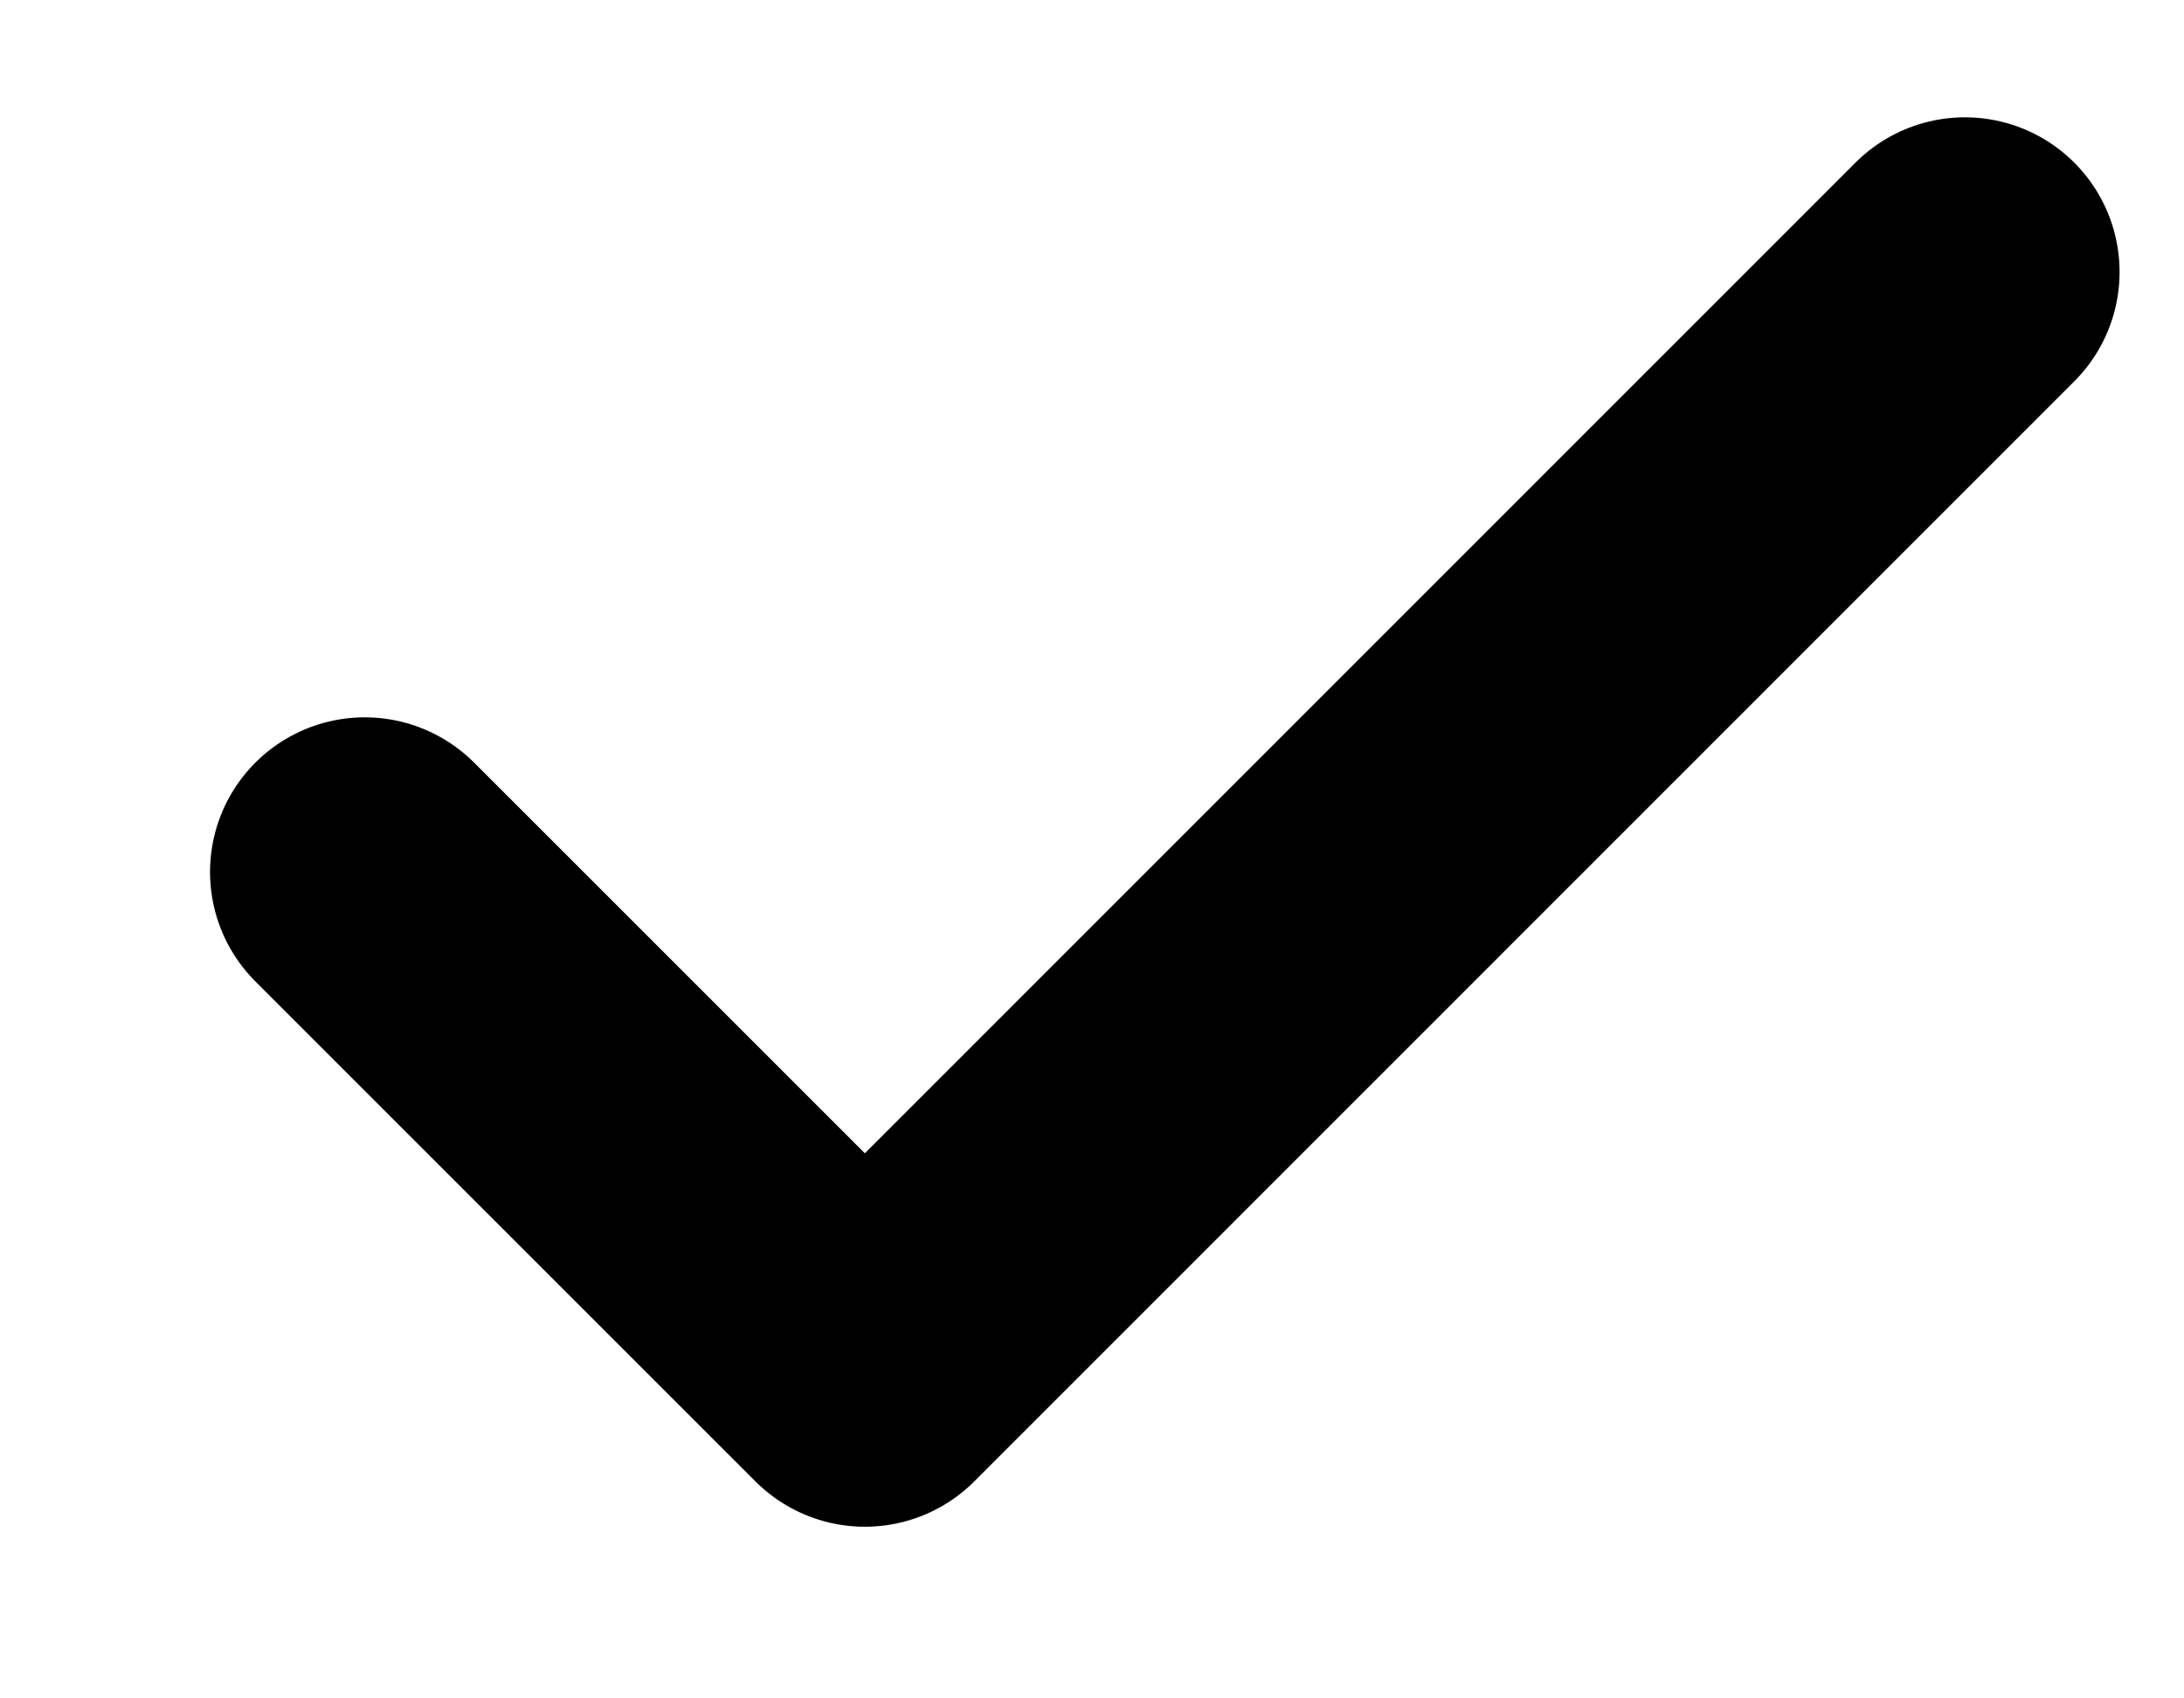
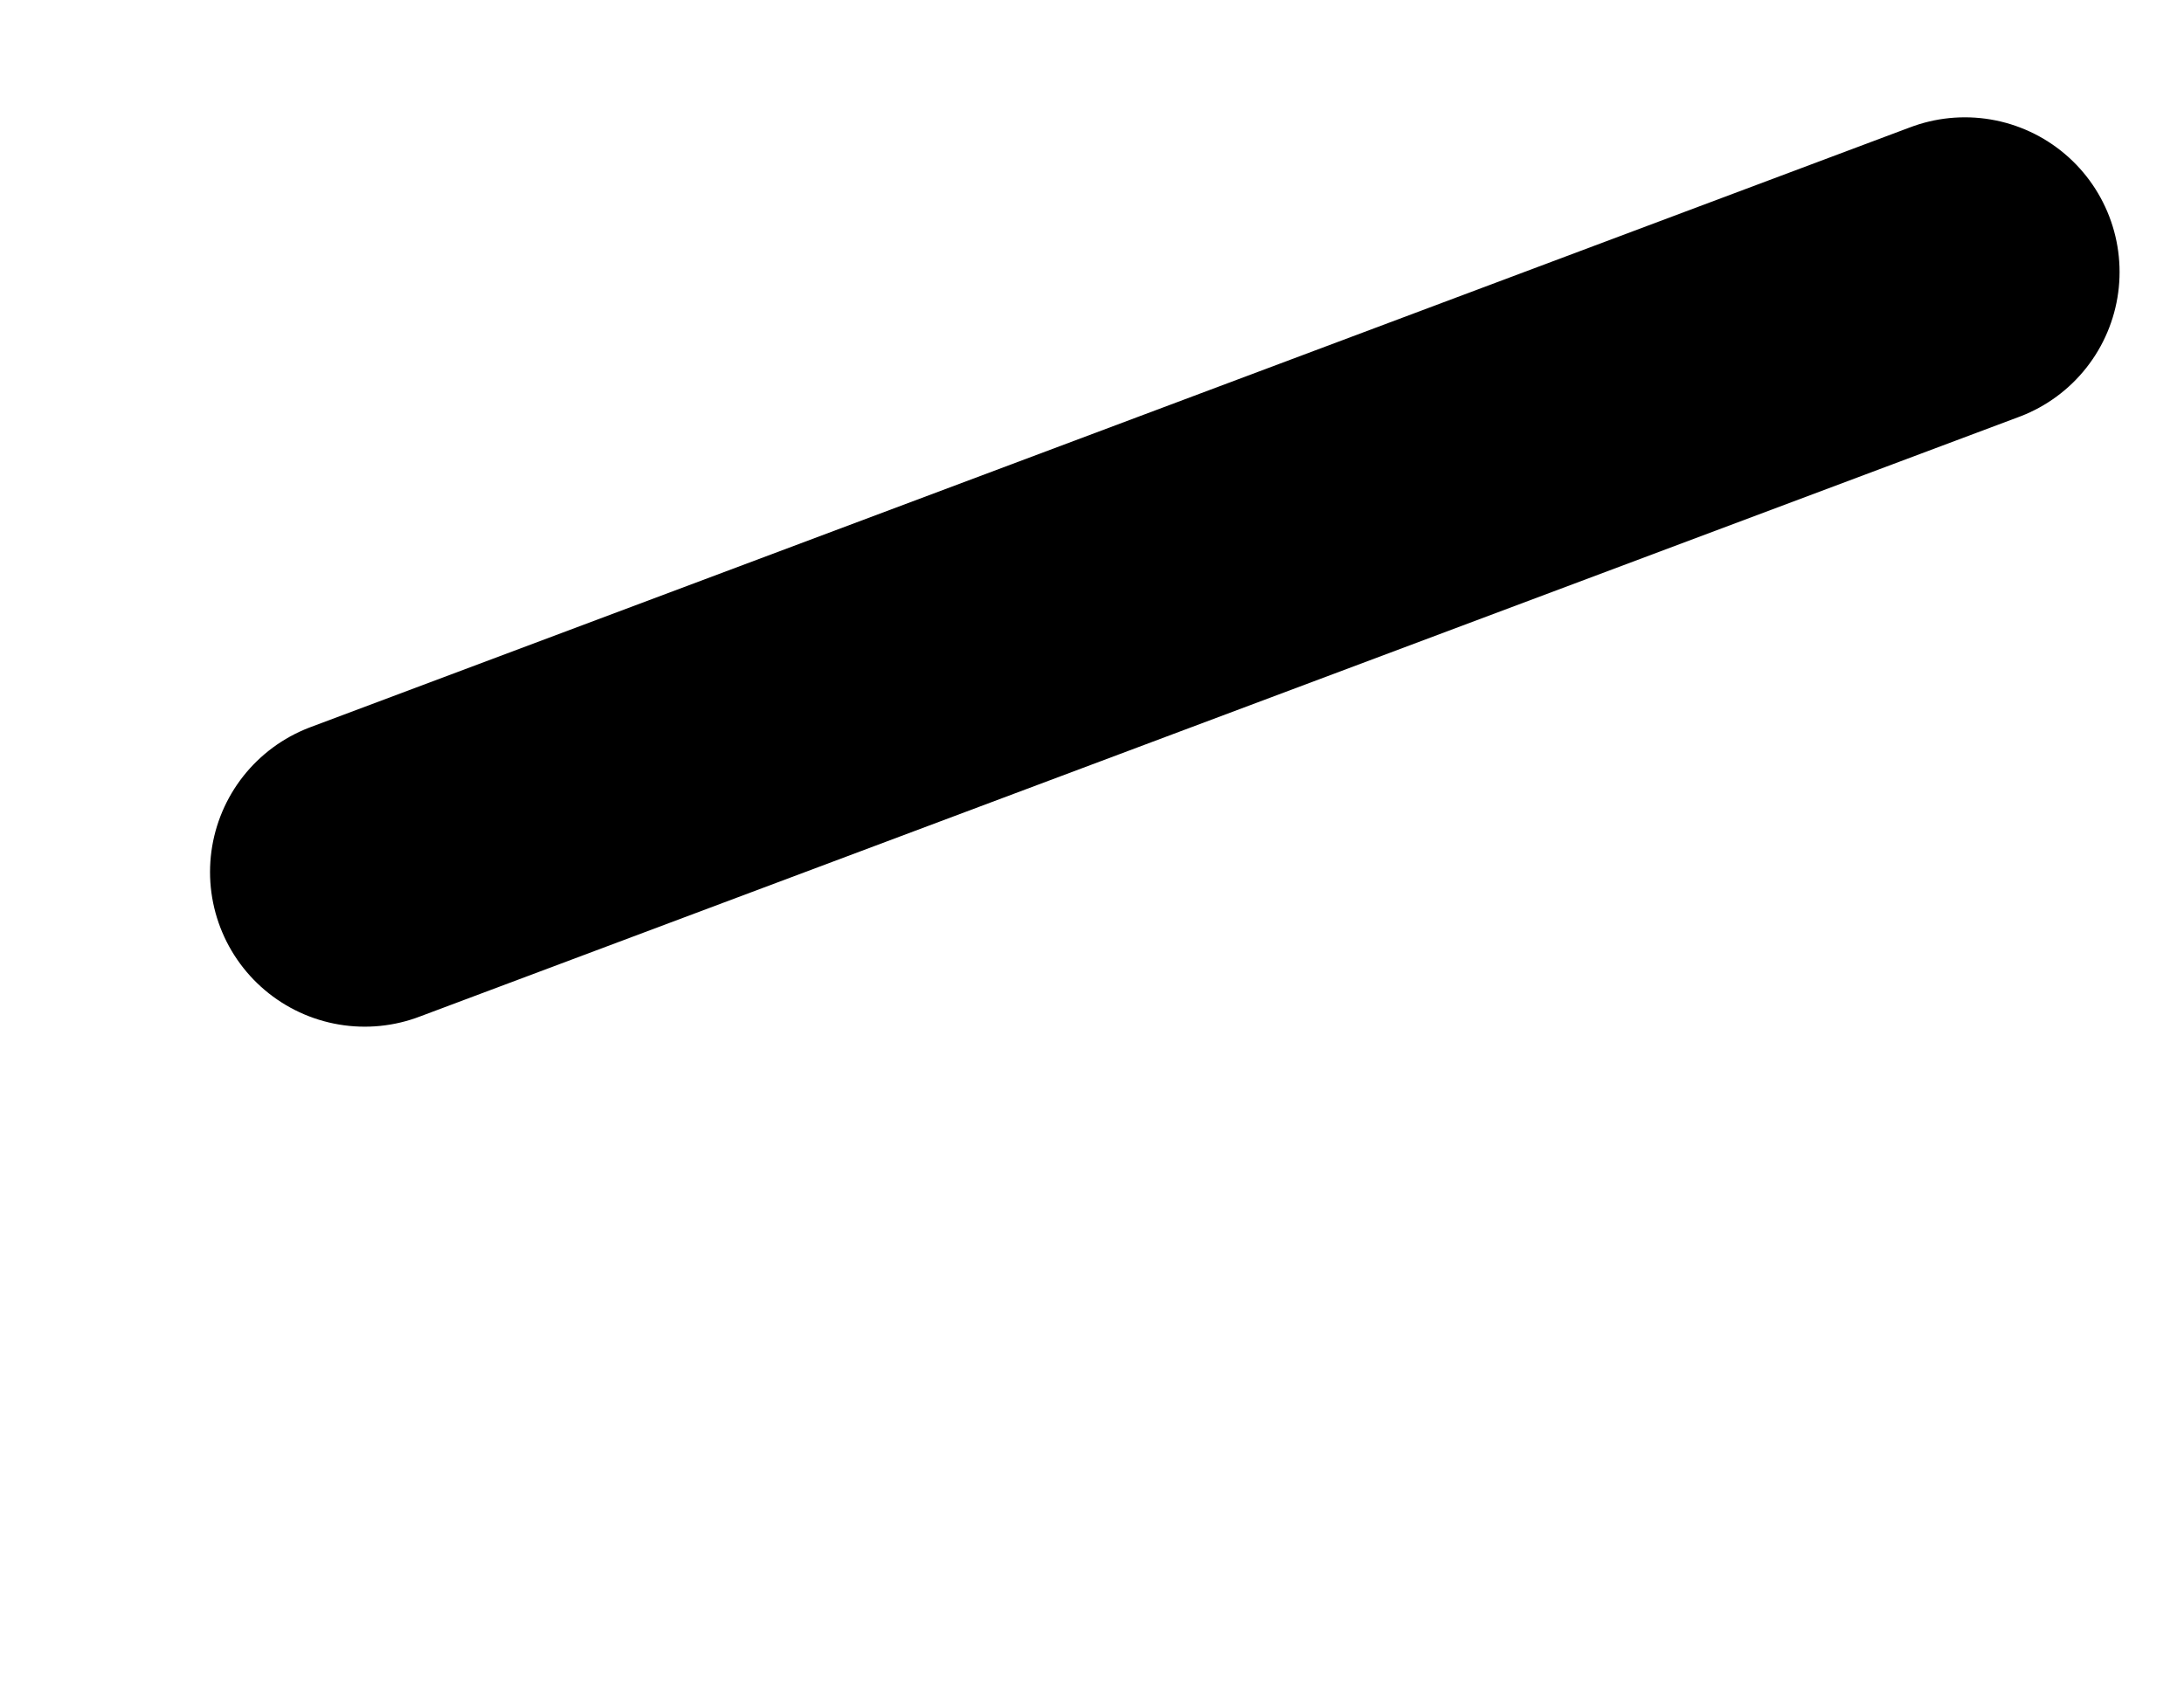
<svg xmlns="http://www.w3.org/2000/svg" width="9" height="7" viewBox="0 0 9 7" fill="none">
-   <path d="M8.097 1.121L3.564 5.655L1.503 3.594" stroke="black" stroke-width="1.275" stroke-linecap="round" stroke-linejoin="round" />
+   <path d="M8.097 1.121L1.503 3.594" stroke="black" stroke-width="1.275" stroke-linecap="round" stroke-linejoin="round" />
</svg>